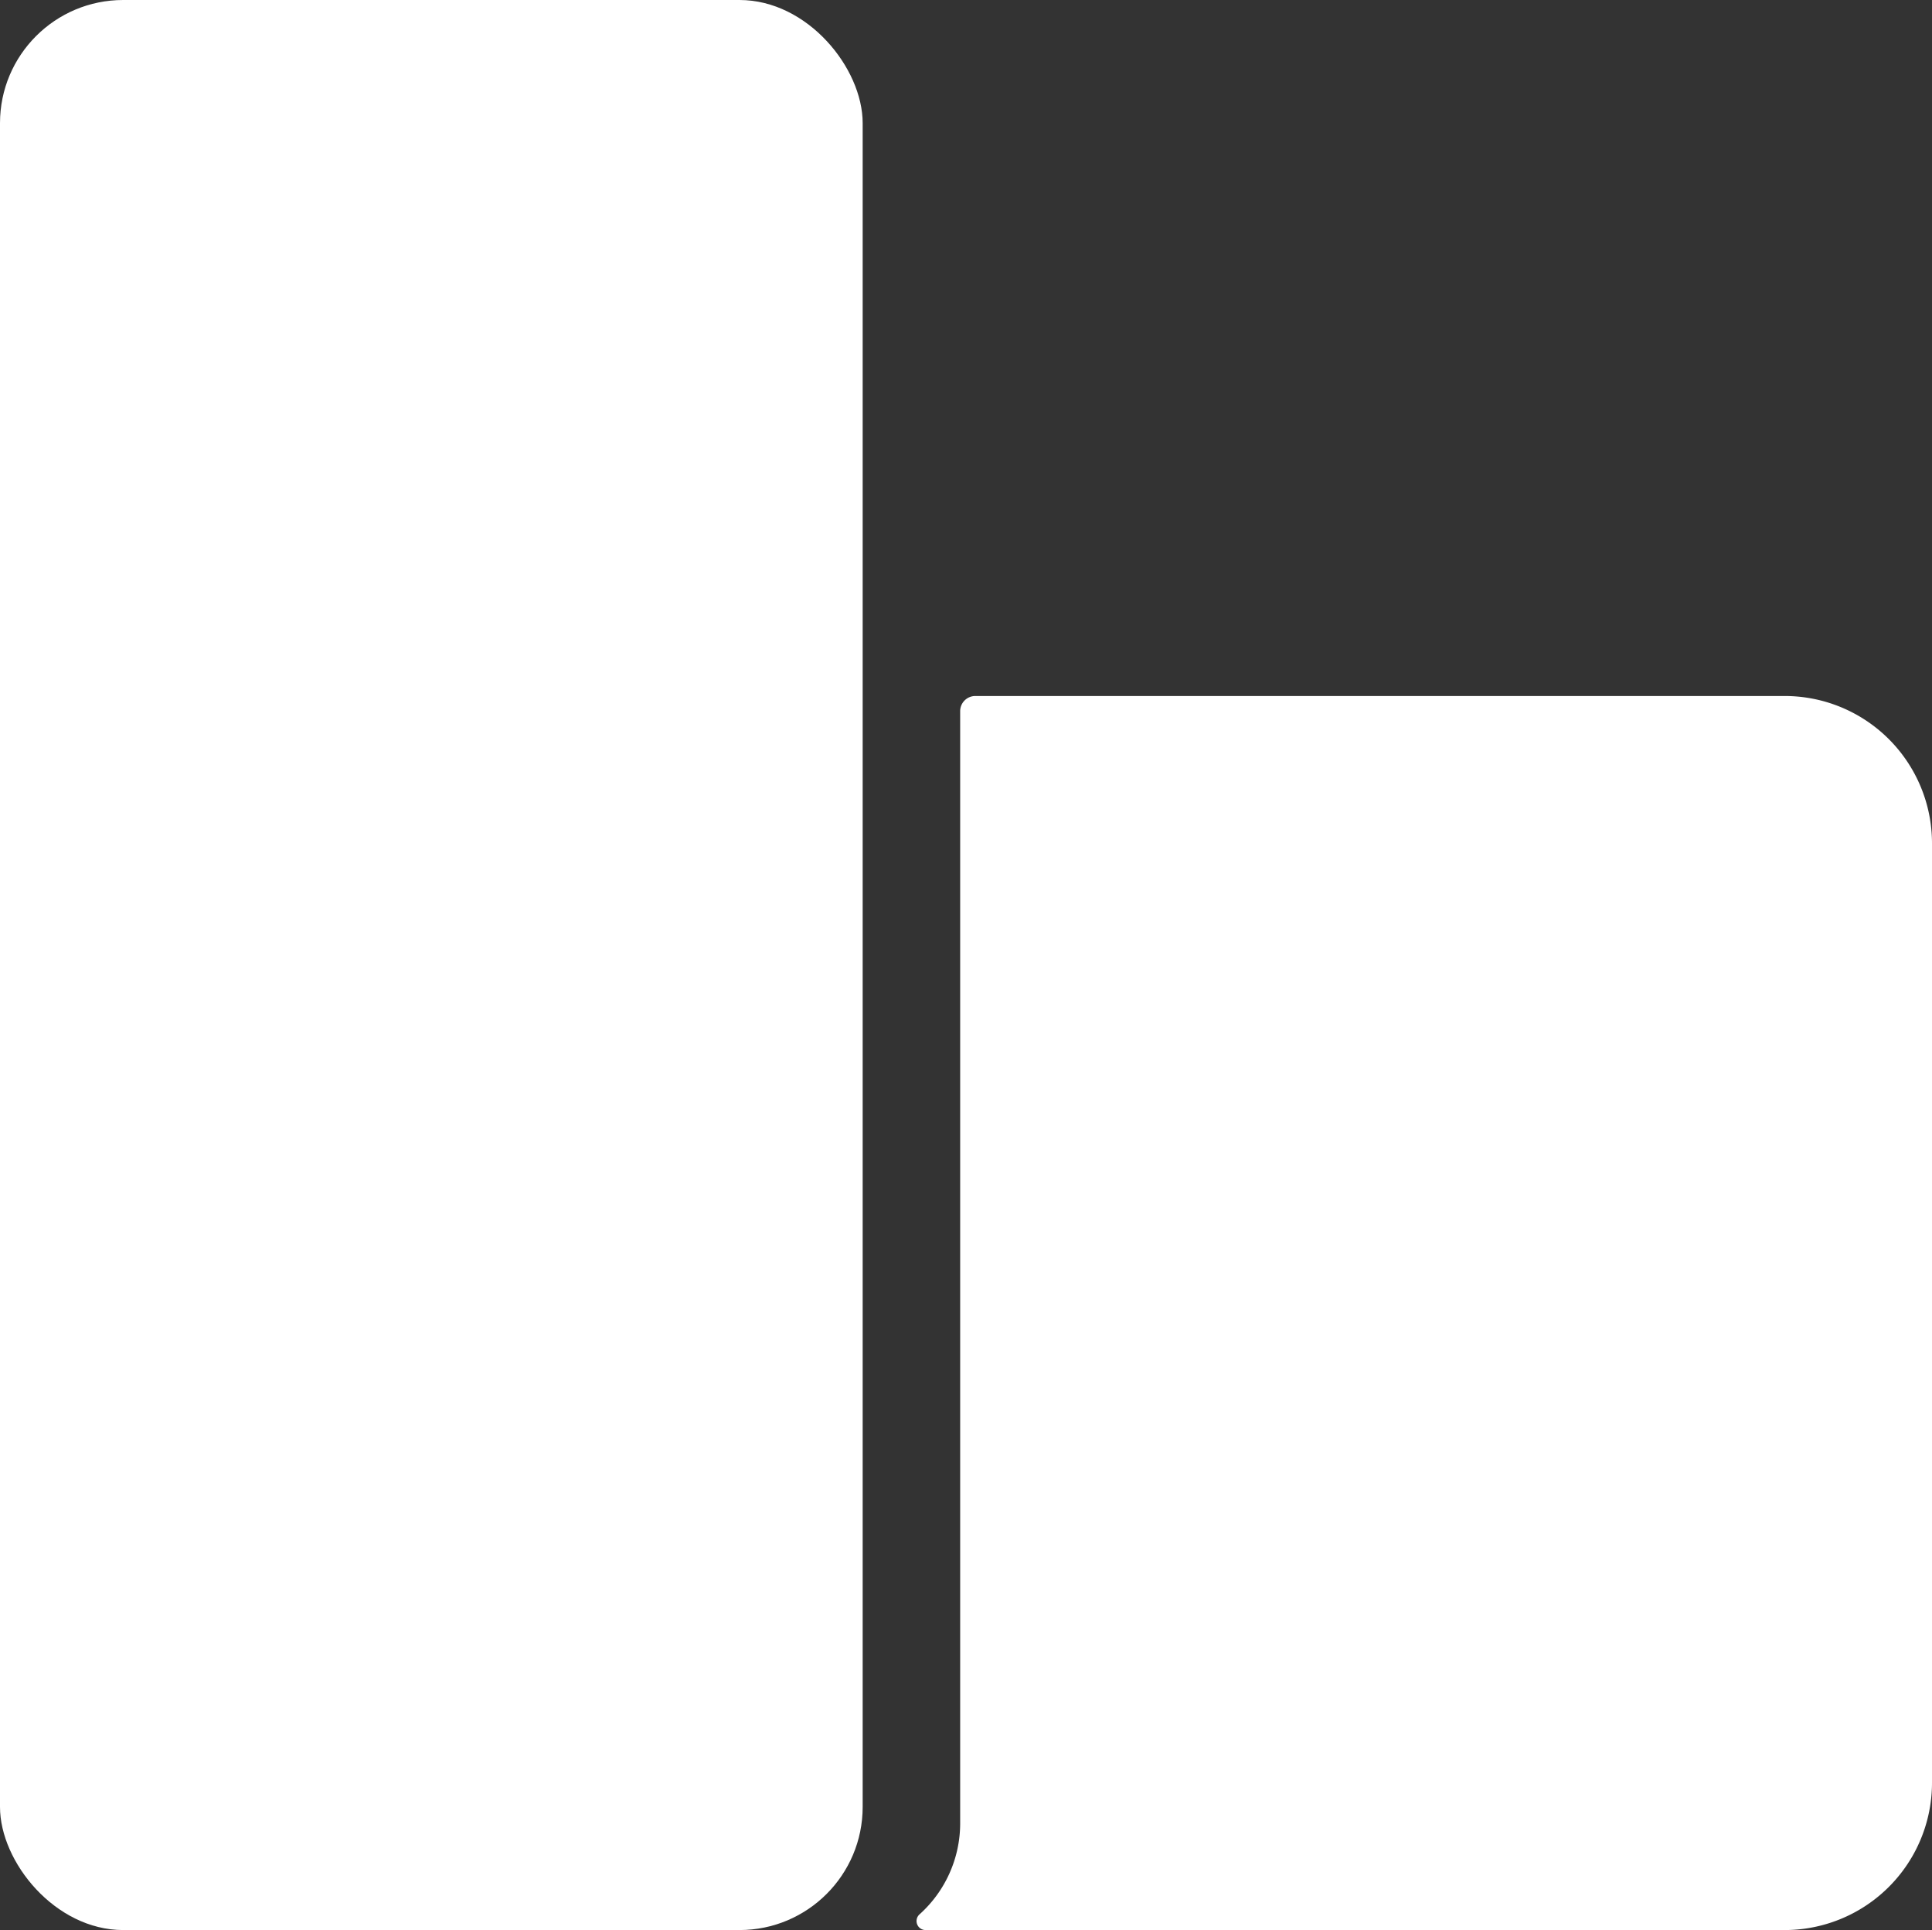
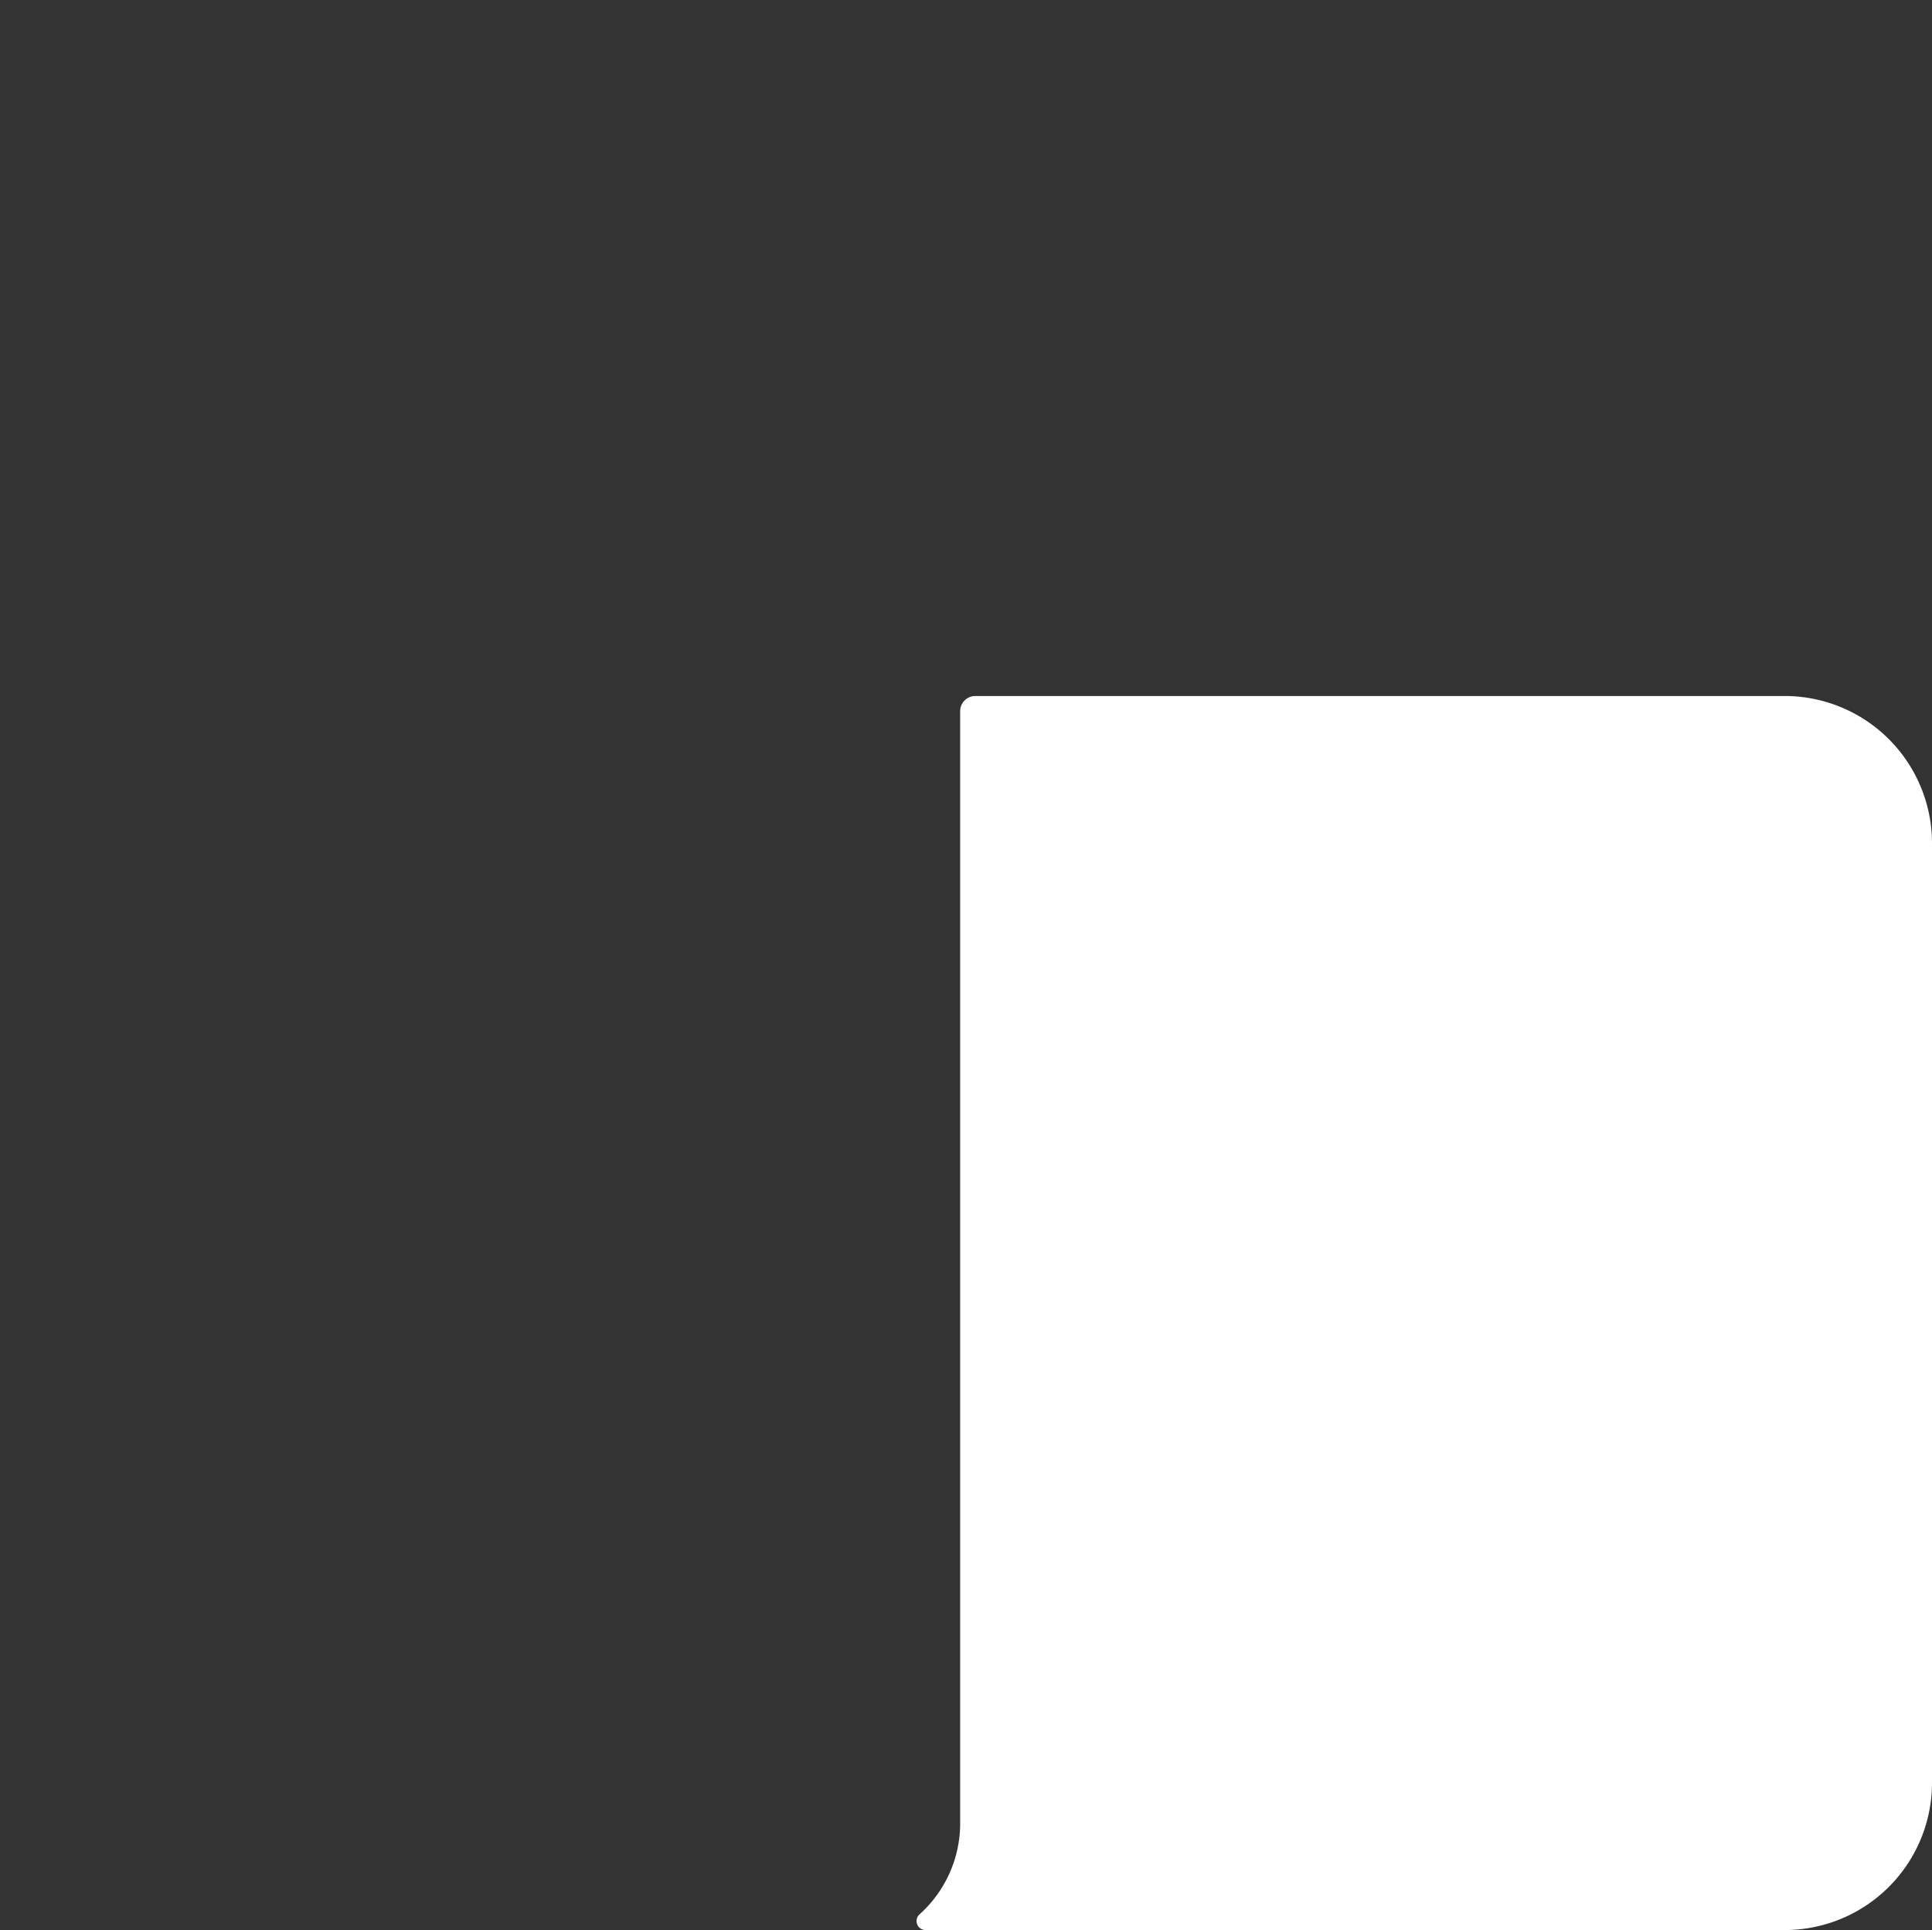
<svg xmlns="http://www.w3.org/2000/svg" viewBox="0 0 115.92 115.83">
  <rect x="0" y="0" width="115.92" height="115.83" fill="#333333" stroke="none" />
  <defs>
    <style>.cls-1{fill:#fff;}</style>
  </defs>
  <title>Support_for</title>
  <g id="Слой_2" data-name="Слой 2">
    <g id="Слой_1-2" data-name="Слой 1">
      <path class="cls-1" d="M107.08,41.77H58.51a.91.91,0,0,0-.9.9v66.75a7.34,7.34,0,0,1-2.44,5.47.54.54,0,0,0,.36.94h51.55a8.84,8.84,0,0,0,8.84-8.84V50.61A8.84,8.84,0,0,0,107.08,41.77Z" />
-       <rect class="cls-1" width="51.76" height="115.83" rx="7.39" />
    </g>
  </g>
</svg>